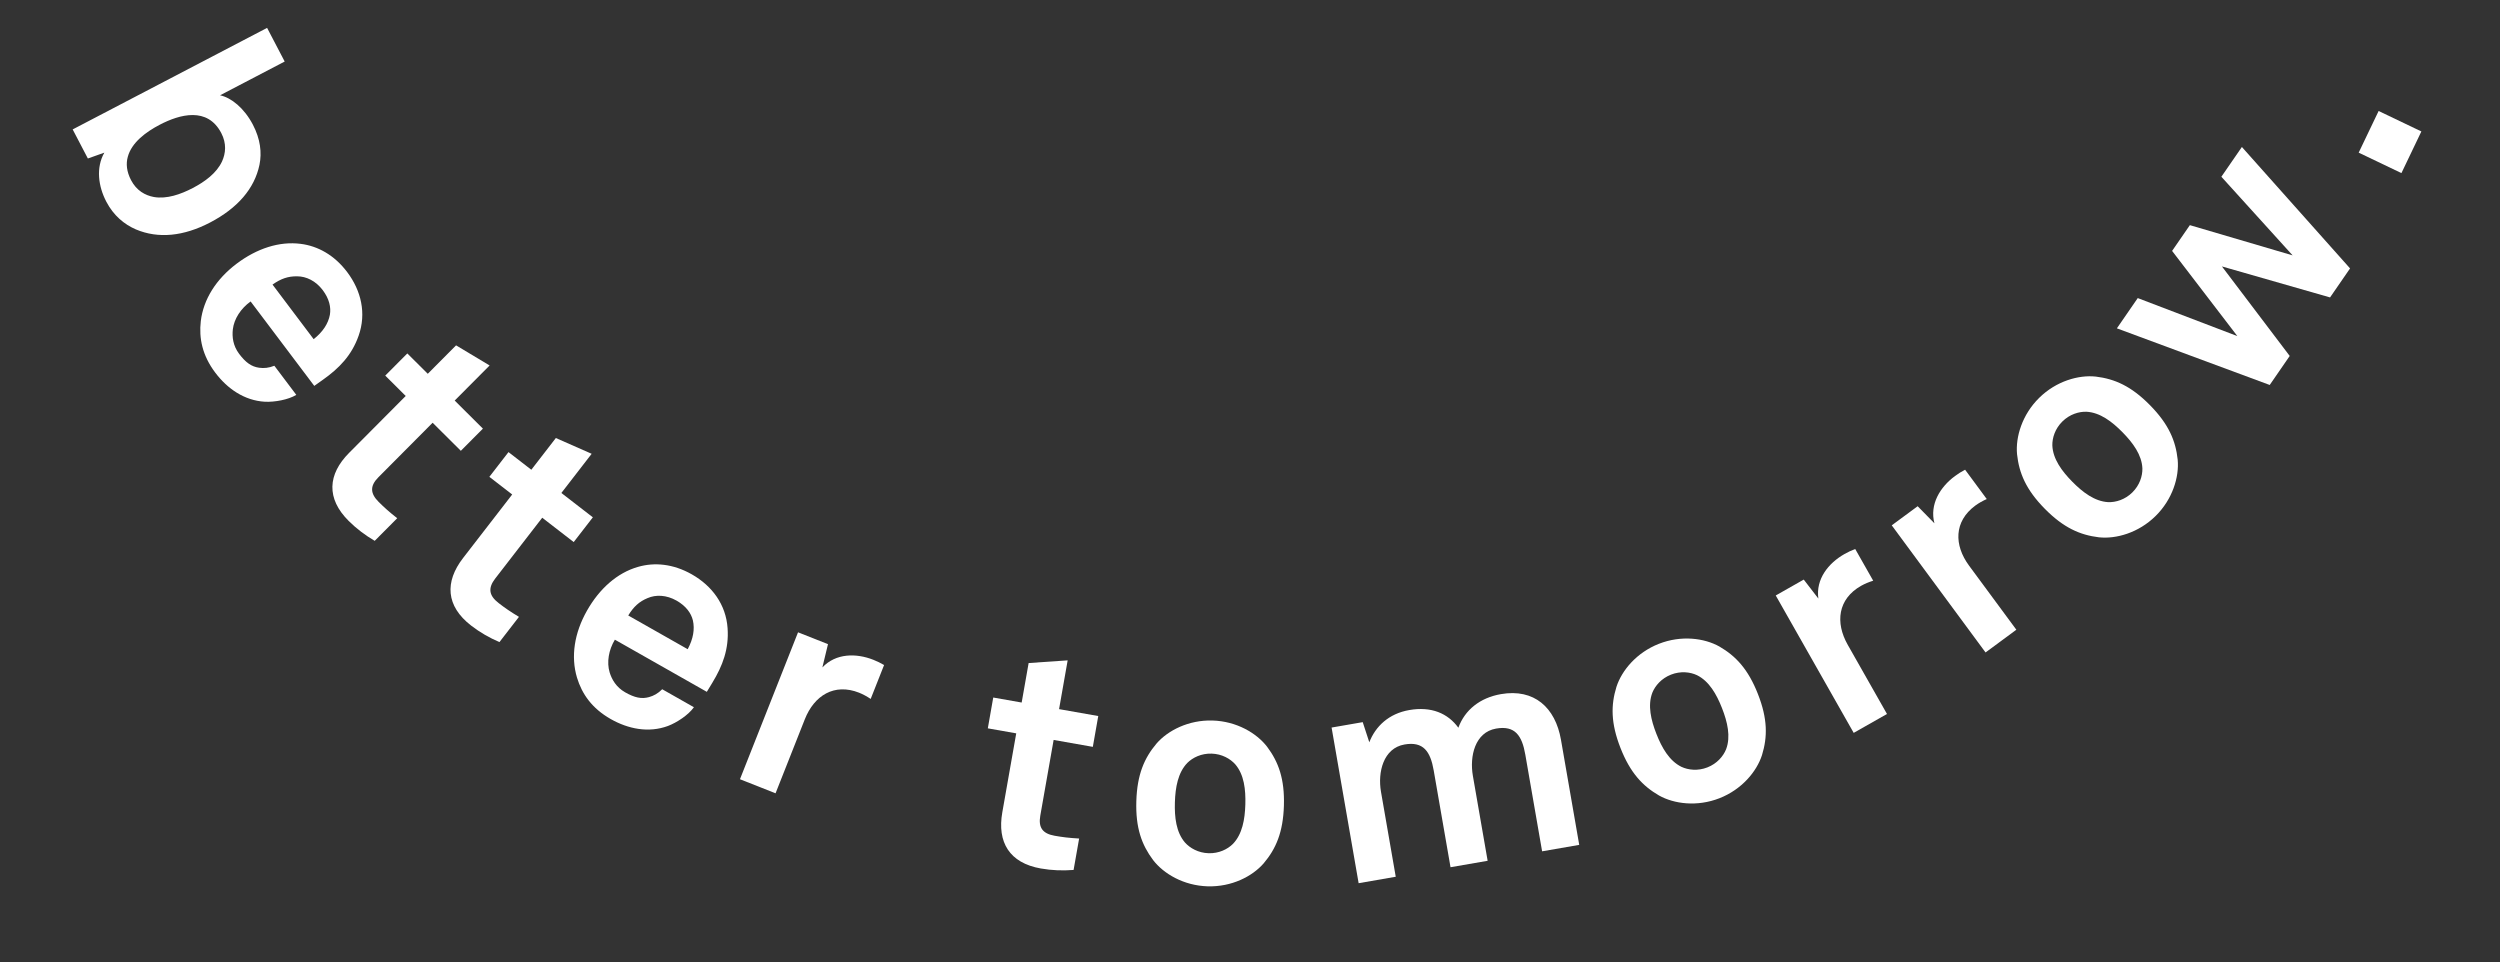
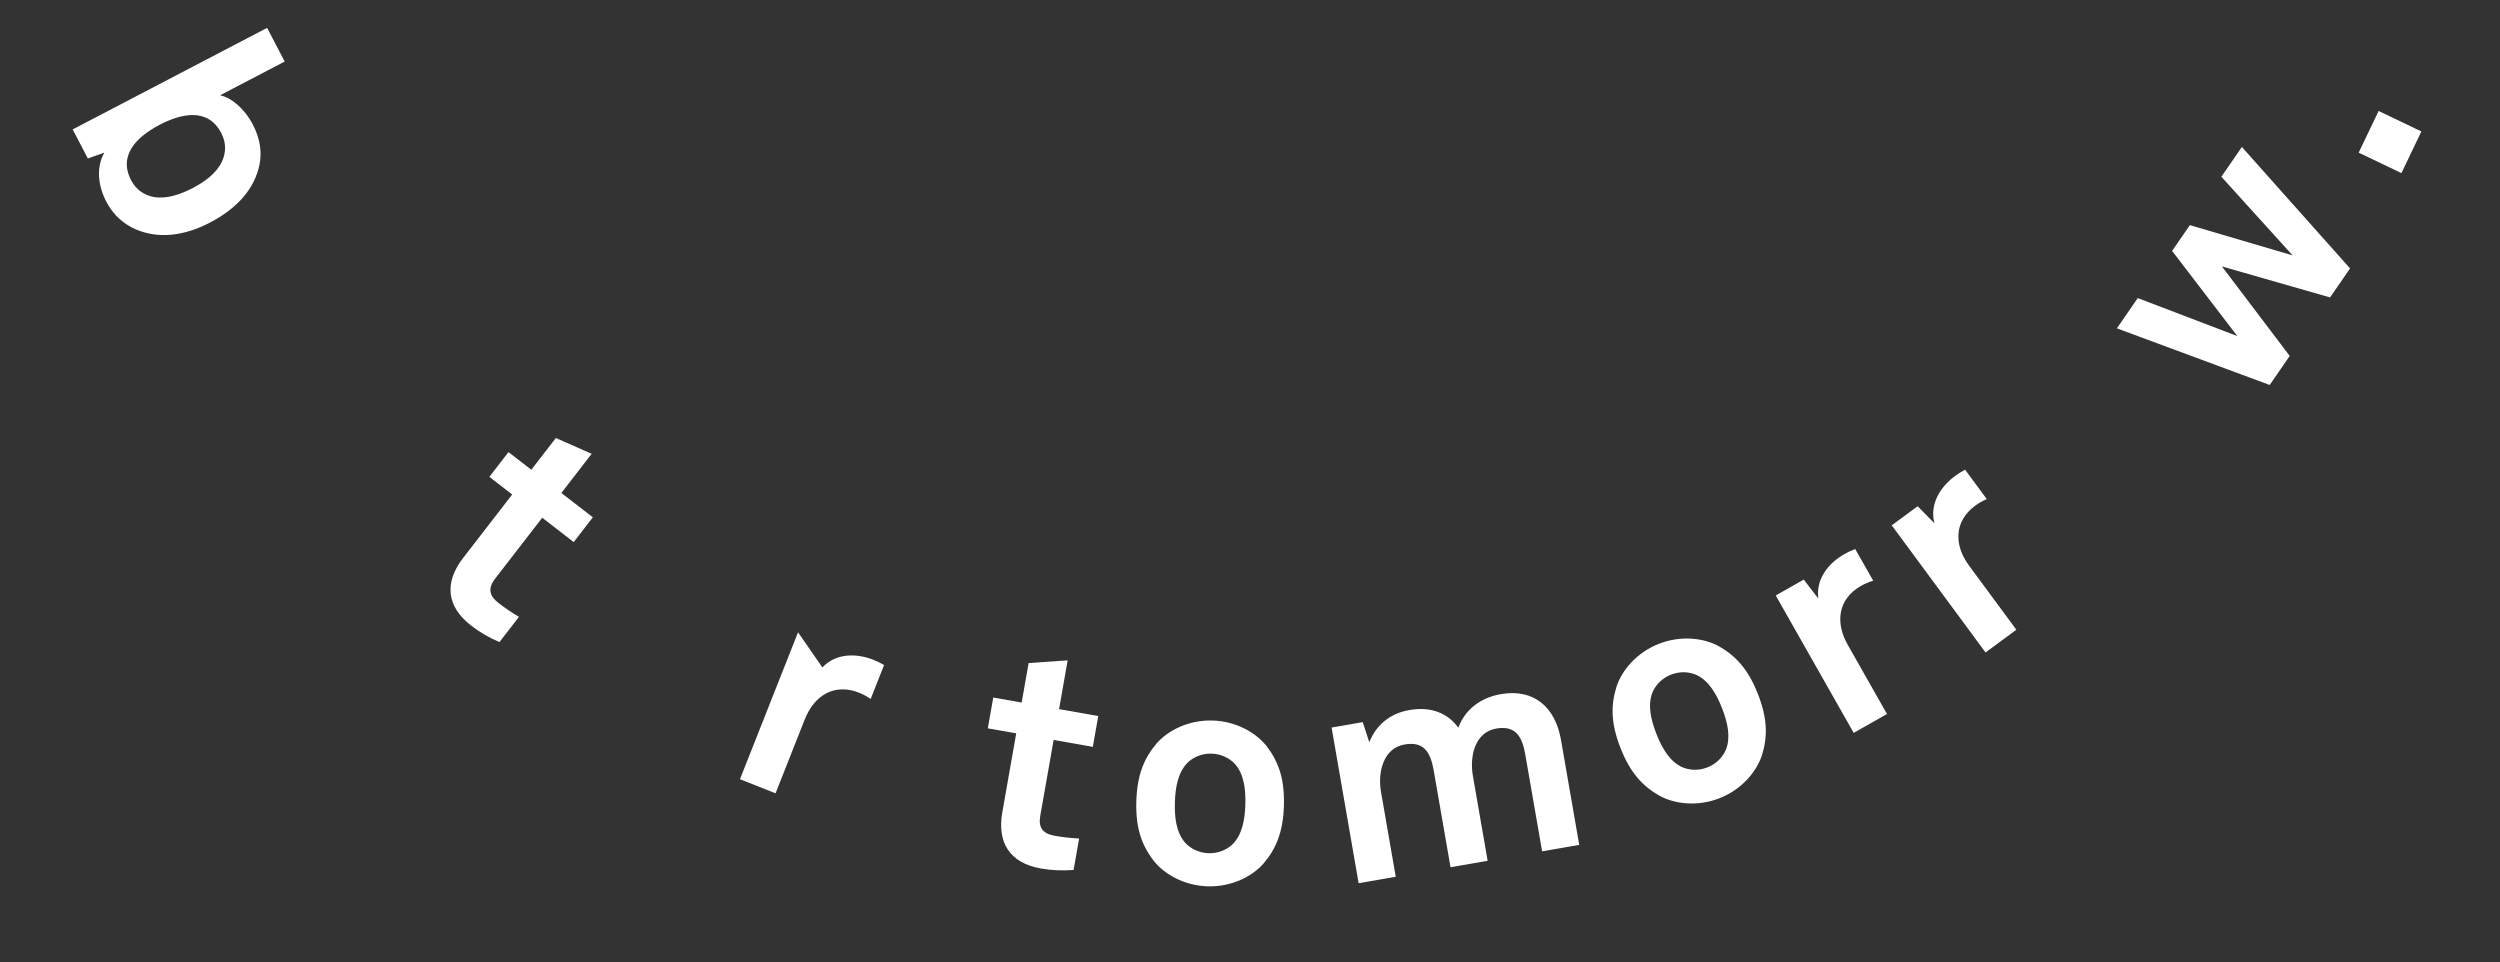
<svg xmlns="http://www.w3.org/2000/svg" width="395" height="152" viewBox="0 0 395 152" fill="none">
  <rect x="0" y="0" width="395" height="152" fill="#333333" stroke="none" />
  <path d="M33.192 35.157C29.022 37.335 25.015 37.749 21.467 36.245C19.65 35.461 17.951 34.074 16.795 31.862C15.528 29.436 15.133 26.502 16.486 24.117L13.883 25.043L11.483 20.448L42.202 4.404L44.98 9.722L34.769 15.055C36.536 15.432 38.583 17.07 39.961 19.708C41.138 21.963 41.391 24.106 40.996 26.045C40.204 29.816 37.531 32.891 33.192 35.157ZM30.455 29.709C32.369 28.709 34.213 27.367 35.082 25.505C35.661 24.229 35.827 22.68 34.96 21.02C32.782 16.851 28.424 18.044 25.233 19.711C23.063 20.844 20.795 22.516 20.191 24.781C19.888 25.86 19.996 27.103 20.707 28.465C21.573 30.124 22.939 30.873 24.318 31.128C26.342 31.478 28.54 30.709 30.455 29.709Z" fill="white" />
-   <path d="M51.024 59.998C51.024 59.998 50.075 60.653 49.654 60.971L39.599 47.631C38.037 48.749 36.985 50.383 36.788 52.035C36.656 53.216 36.803 54.608 37.785 55.911C38.826 57.291 39.73 57.932 40.94 58.102C41.679 58.206 42.476 58.146 43.348 57.789L46.815 62.389C45.54 63.169 43.362 63.549 41.864 63.476C38.6 63.291 35.917 61.407 34.01 58.877C31.959 56.155 31.415 53.44 31.725 50.741C32.139 47.303 34.129 44.121 37.387 41.665C40.569 39.267 44.127 38.088 47.527 38.531C50.187 38.87 52.801 40.266 54.853 42.987C57.077 45.939 57.911 49.518 56.662 53.044C55.575 56.147 53.573 58.197 51.024 59.998ZM49.559 53.589C51.025 52.424 51.857 51.135 52.123 49.733C52.322 48.561 52.031 47.218 50.99 45.838C49.893 44.382 48.384 43.655 46.944 43.659C45.542 43.633 44.391 44.02 43.059 44.964L49.559 53.589Z" fill="white" />
-   <path d="M59.205 85.452C57.71 84.573 56.349 83.558 55.09 82.306C51.517 78.751 51.779 74.949 55.164 71.546L64.102 62.563L60.869 59.346L64.356 55.842L67.589 59.058L72.057 54.566L77.361 57.743L71.842 63.289L76.3 67.724L72.813 71.229L68.355 66.794L59.79 75.403C58.436 76.765 58.473 77.953 59.834 79.307C60.719 80.187 61.468 80.864 62.76 81.879L59.205 85.452Z" fill="white" />
  <path d="M78.912 101.451C77.319 100.765 75.843 99.928 74.438 98.841C70.451 95.759 70.238 91.953 73.174 88.156L80.925 78.131L77.318 75.342L80.342 71.431L83.949 74.22L87.825 69.207L93.482 71.7L88.696 77.89L93.671 81.736L90.646 85.647L85.672 81.801L78.244 91.408C77.069 92.927 77.254 94.101 78.773 95.276C79.76 96.039 80.587 96.618 81.995 97.464L78.912 101.451Z" fill="white" />
-   <path d="M112.549 107.874C112.549 107.874 111.939 108.852 111.678 109.311L97.15 101.069C96.161 102.715 95.845 104.633 96.32 106.227C96.669 107.363 97.358 108.582 98.777 109.387C100.28 110.24 101.364 110.469 102.542 110.143C103.262 109.945 103.969 109.573 104.628 108.899L109.638 111.741C108.778 112.964 106.93 114.178 105.527 114.707C102.458 115.835 99.247 115.172 96.492 113.609C93.528 111.927 91.949 109.652 91.161 107.053C90.174 103.734 90.734 100.023 92.748 96.474C94.714 93.009 97.51 90.512 100.806 89.567C103.381 88.821 106.335 89.062 109.299 90.743C112.514 92.567 114.702 95.519 114.958 99.252C115.194 102.531 114.172 105.208 112.549 107.874ZM108.657 102.575C109.539 100.923 109.79 99.41 109.476 98.018C109.193 96.864 108.392 95.747 106.889 94.894C105.302 93.994 103.629 93.928 102.309 94.504C101.013 95.038 100.111 95.85 99.263 97.246L108.657 102.575Z" fill="white" />
-   <path d="M137.568 110.43C136.996 110.049 136.362 109.695 135.737 109.448C131.809 107.895 128.644 109.896 127.161 113.646L122.538 125.341L116.914 123.117L126.09 99.905L130.821 101.776L129.936 105.452C132.066 103.197 135.275 103.175 137.998 104.251C138.578 104.481 139.141 104.755 139.686 105.073L137.568 110.43Z" fill="white" />
+   <path d="M137.568 110.43C136.996 110.049 136.362 109.695 135.737 109.448C131.809 107.895 128.644 109.896 127.161 113.646L122.538 125.341L116.914 123.117L126.09 99.905L129.936 105.452C132.066 103.197 135.275 103.175 137.998 104.251C138.578 104.481 139.141 104.755 139.686 105.073L137.568 110.43Z" fill="white" />
  <path d="M169.628 137.451C167.898 137.585 166.202 137.529 164.453 137.221C159.49 136.346 157.532 133.076 158.365 128.349L160.565 115.87L156.075 115.078L156.933 110.209L161.424 111.001L162.524 104.761L168.691 104.337L167.333 112.043L173.525 113.134L172.667 118.003L166.474 116.911L164.366 128.871C164.032 130.762 164.742 131.715 166.632 132.049C167.861 132.266 168.862 132.393 170.503 132.488L169.628 137.451Z" fill="white" />
  <path d="M202.857 127.289C202.731 131.512 201.596 134.119 199.655 136.414C197.864 138.473 194.597 140.152 190.807 140.039C187.016 139.925 183.855 138.054 182.191 135.891C180.39 133.484 179.413 130.814 179.54 126.592C179.666 122.369 180.801 119.762 182.742 117.467C184.532 115.408 187.8 113.729 191.59 113.842C195.381 113.956 198.542 115.827 200.206 117.99C202.007 120.397 202.984 123.067 202.857 127.289ZM196.764 127.107C196.834 124.756 196.569 122.395 195.177 120.769C194.387 119.881 193.065 119.121 191.434 119.072C189.803 119.023 188.438 119.703 187.596 120.542C186.11 122.082 185.703 124.423 185.633 126.774C185.563 129.125 185.828 131.486 187.22 133.112C188.01 134 189.332 134.76 190.963 134.809C192.594 134.858 193.959 134.178 194.801 133.339C196.287 131.799 196.694 129.458 196.764 127.107Z" fill="white" />
  <path d="M249.518 133.489L243.654 134.508L241 119.233C240.474 116.206 239.366 114.596 236.387 115.114C233.029 115.697 232.179 119.499 232.713 122.573L235.047 136.004L229.183 137.022L226.529 121.747C226.003 118.721 224.895 117.111 221.915 117.628C218.558 118.212 217.661 122.021 218.195 125.095L220.528 138.526L214.664 139.545L210.391 114.953L215.31 114.099L216.35 117.28C217.327 114.771 219.412 112.753 222.675 112.186C226.127 111.586 228.755 112.689 230.42 114.981C231.442 112.173 233.836 110.247 237.146 109.672C242.396 108.76 245.747 111.783 246.634 116.89L249.518 133.489Z" fill="white" />
  <path d="M277.753 109.658C279.296 113.59 279.277 116.434 278.394 119.307C277.557 121.904 275.212 124.732 271.682 126.118C268.152 127.503 264.51 127.024 262.13 125.69C259.528 124.184 257.58 122.112 256.037 118.18C254.494 114.248 254.513 111.405 255.396 108.532C256.233 105.934 258.578 103.106 262.108 101.721C265.638 100.336 269.281 100.814 271.661 102.149C274.262 103.655 276.21 105.726 277.753 109.658ZM272.078 111.885C271.219 109.696 270.047 107.629 268.128 106.681C267.053 106.174 265.539 105.995 264.019 106.591C262.5 107.188 261.512 108.349 261.068 109.451C260.306 111.452 260.853 113.764 261.712 115.953C262.571 118.143 263.743 120.209 265.662 121.158C266.737 121.664 268.252 121.843 269.771 121.247C271.29 120.651 272.278 119.49 272.722 118.387C273.484 116.387 272.937 114.075 272.078 111.885Z" fill="white" />
  <path d="M295.965 91.751C295.309 91.957 294.635 92.229 294.051 92.561C290.377 94.645 289.949 98.365 291.938 101.872L298.144 112.81L292.884 115.794L280.567 94.085L284.992 91.574L287.299 94.57C286.88 91.497 288.876 88.984 291.423 87.54C291.966 87.232 292.532 86.966 293.122 86.741L295.965 91.751Z" fill="white" />
  <path d="M313.905 78.849C313.279 79.132 312.642 79.482 312.102 79.881C308.703 82.389 308.722 86.133 311.116 89.378L318.583 99.497L313.717 103.088L298.896 83.004L302.99 79.983L305.638 82.682C304.855 79.681 306.537 76.948 308.893 75.21C309.395 74.839 309.926 74.507 310.485 74.214L313.905 78.849Z" fill="white" />
-   <path d="M339.694 64.013C342.658 67.022 343.758 69.644 344.075 72.633C344.326 75.351 343.281 78.873 340.58 81.534C337.878 84.195 334.341 85.186 331.628 84.894C328.644 84.532 326.039 83.392 323.074 80.383C320.11 77.374 319.01 74.752 318.693 71.763C318.442 69.045 319.487 65.523 322.189 62.862C324.89 60.201 328.428 59.21 331.141 59.502C334.125 59.864 336.73 61.004 339.694 64.013ZM335.351 68.291C333.701 66.615 331.811 65.175 329.673 65.057C328.486 65.014 327.023 65.445 325.86 66.59C324.697 67.735 324.245 69.191 324.27 70.379C324.356 72.518 325.767 74.43 327.417 76.105C329.068 77.781 330.958 79.221 333.095 79.339C334.283 79.382 335.746 78.951 336.908 77.806C338.071 76.661 338.523 75.205 338.498 74.017C338.413 71.878 337.002 69.966 335.351 68.291Z" fill="white" />
  <path d="M354.218 23.224L371.309 42.409L368.149 46.993L351.063 42.095L361.775 56.241L358.615 60.826L334.468 51.877L337.764 47.096L353.502 53.104L343.192 39.644L345.998 35.573L362.234 40.351L350.976 27.927L354.218 23.224Z" fill="white" />
  <path d="M382.576 20.769L379.426 27.35L372.672 24.117L375.822 17.536L382.576 20.769Z" fill="white" />
</svg>